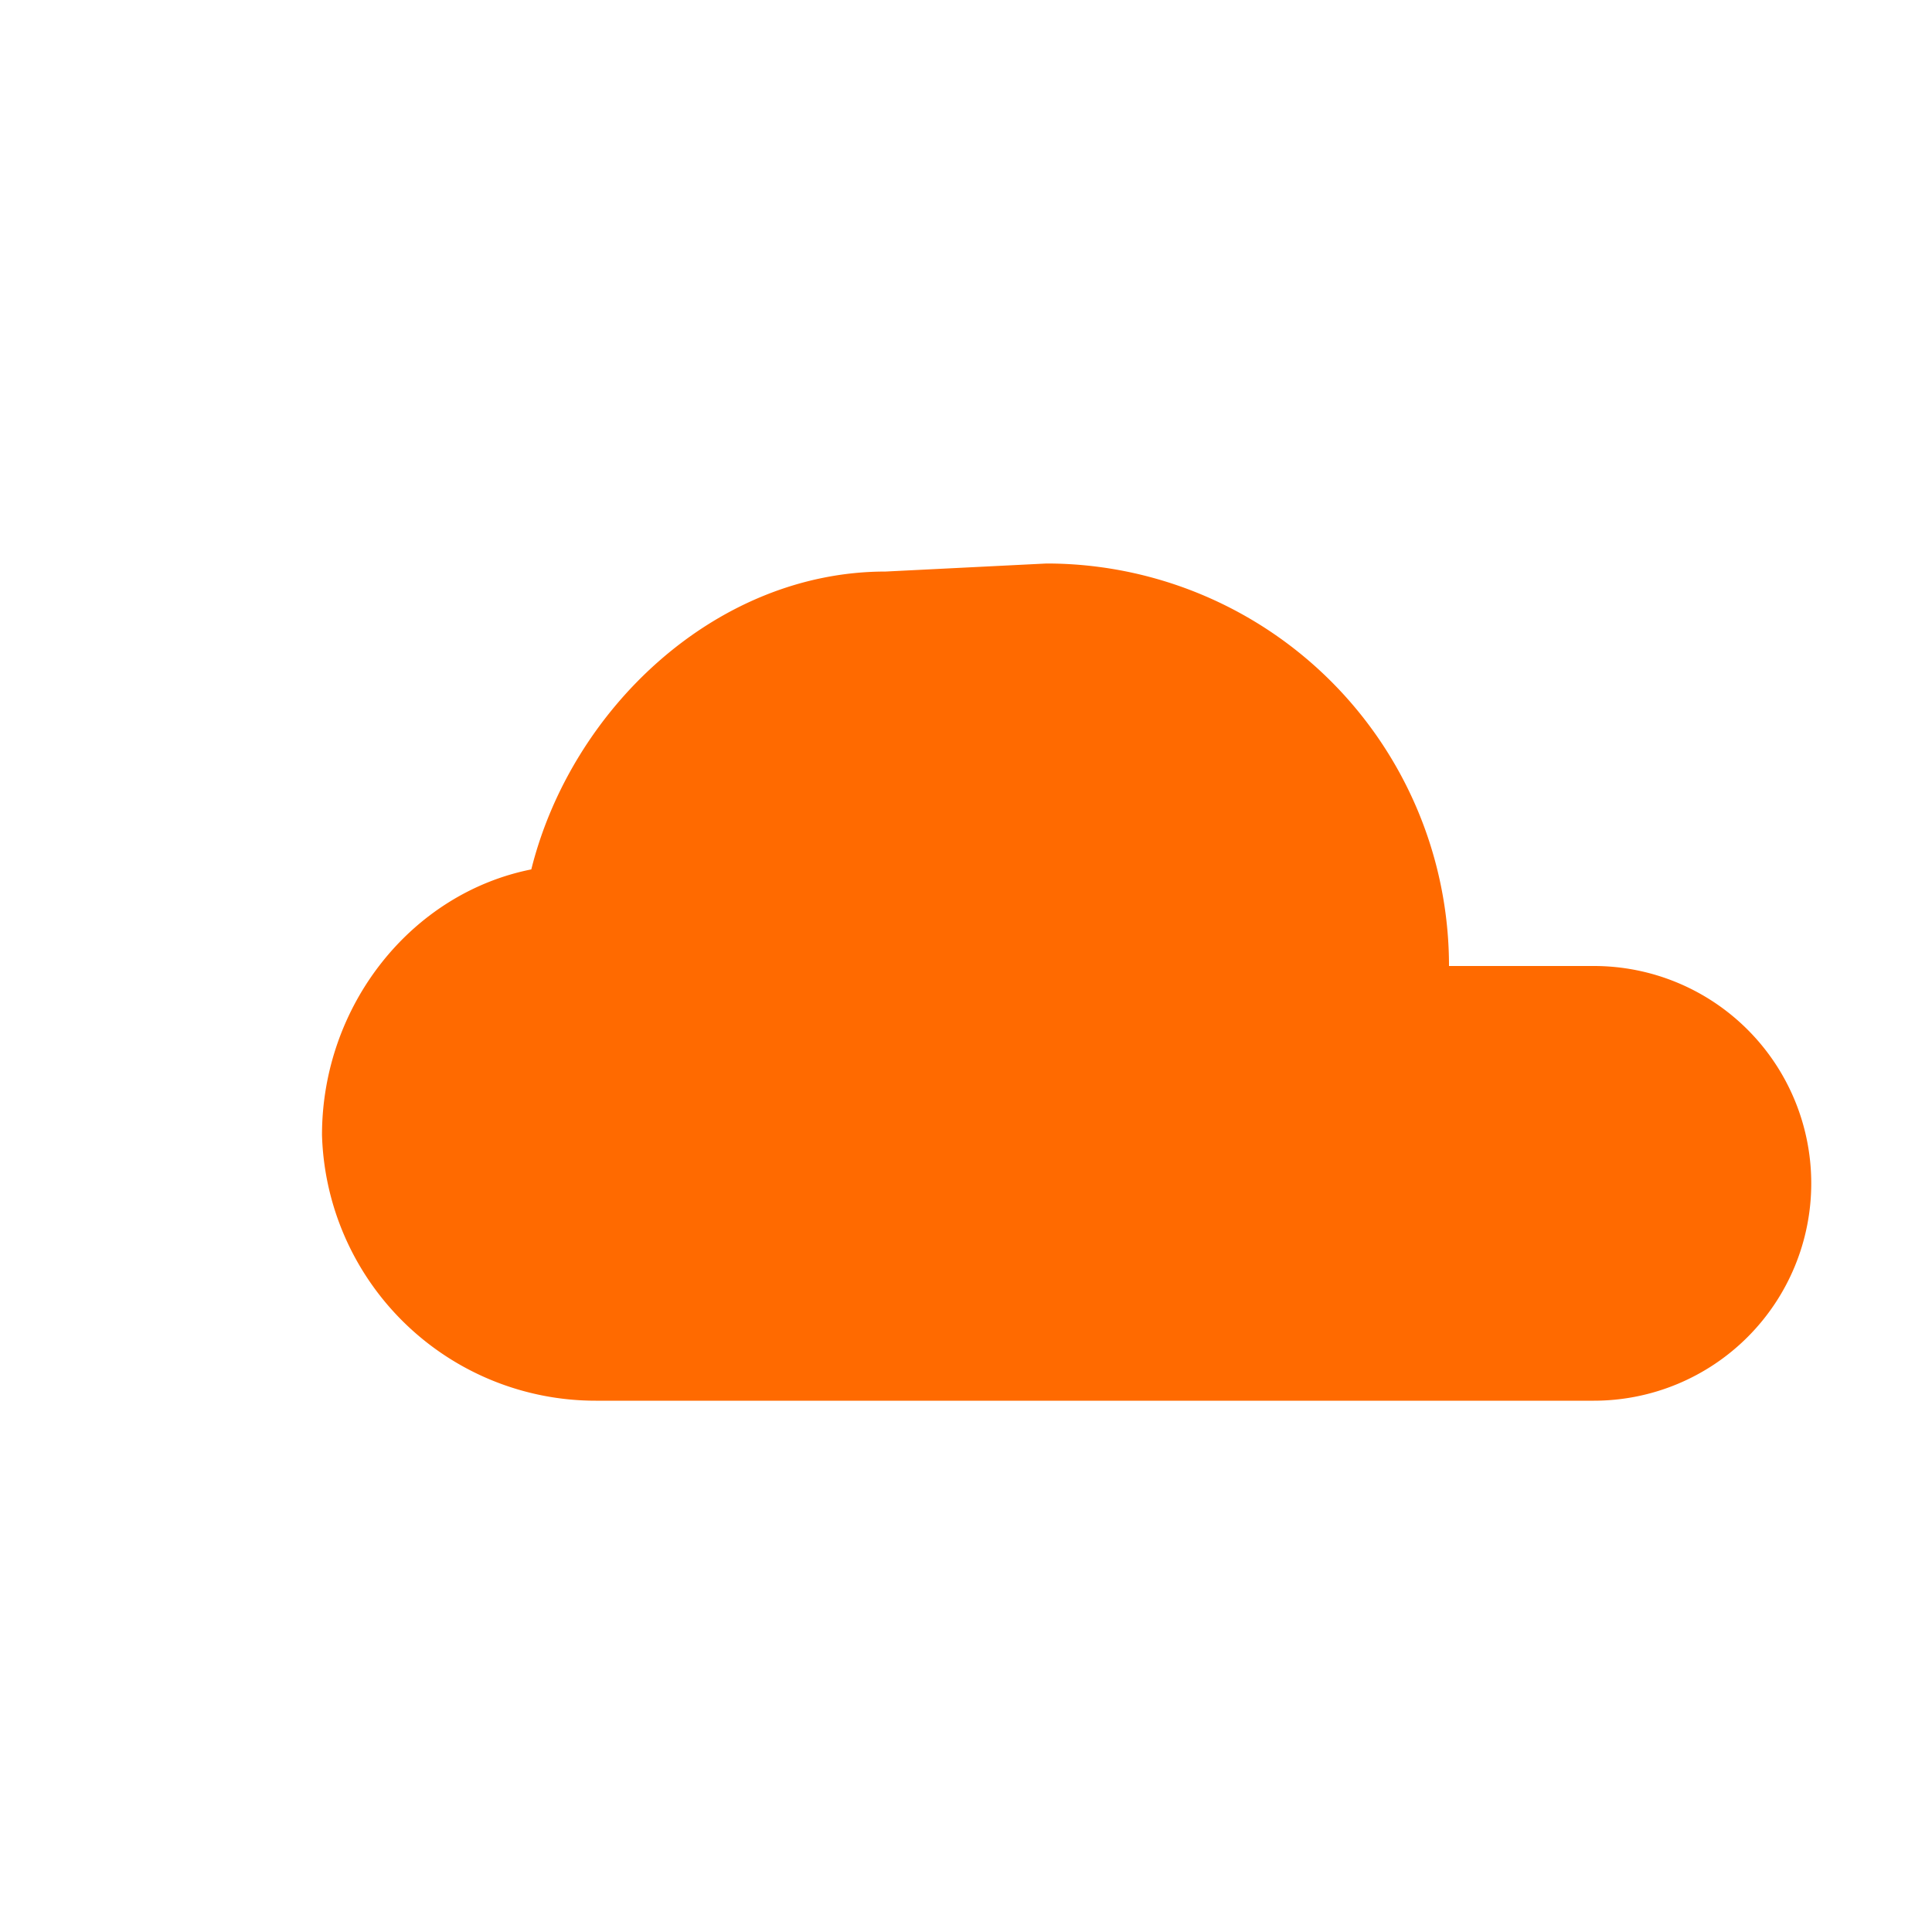
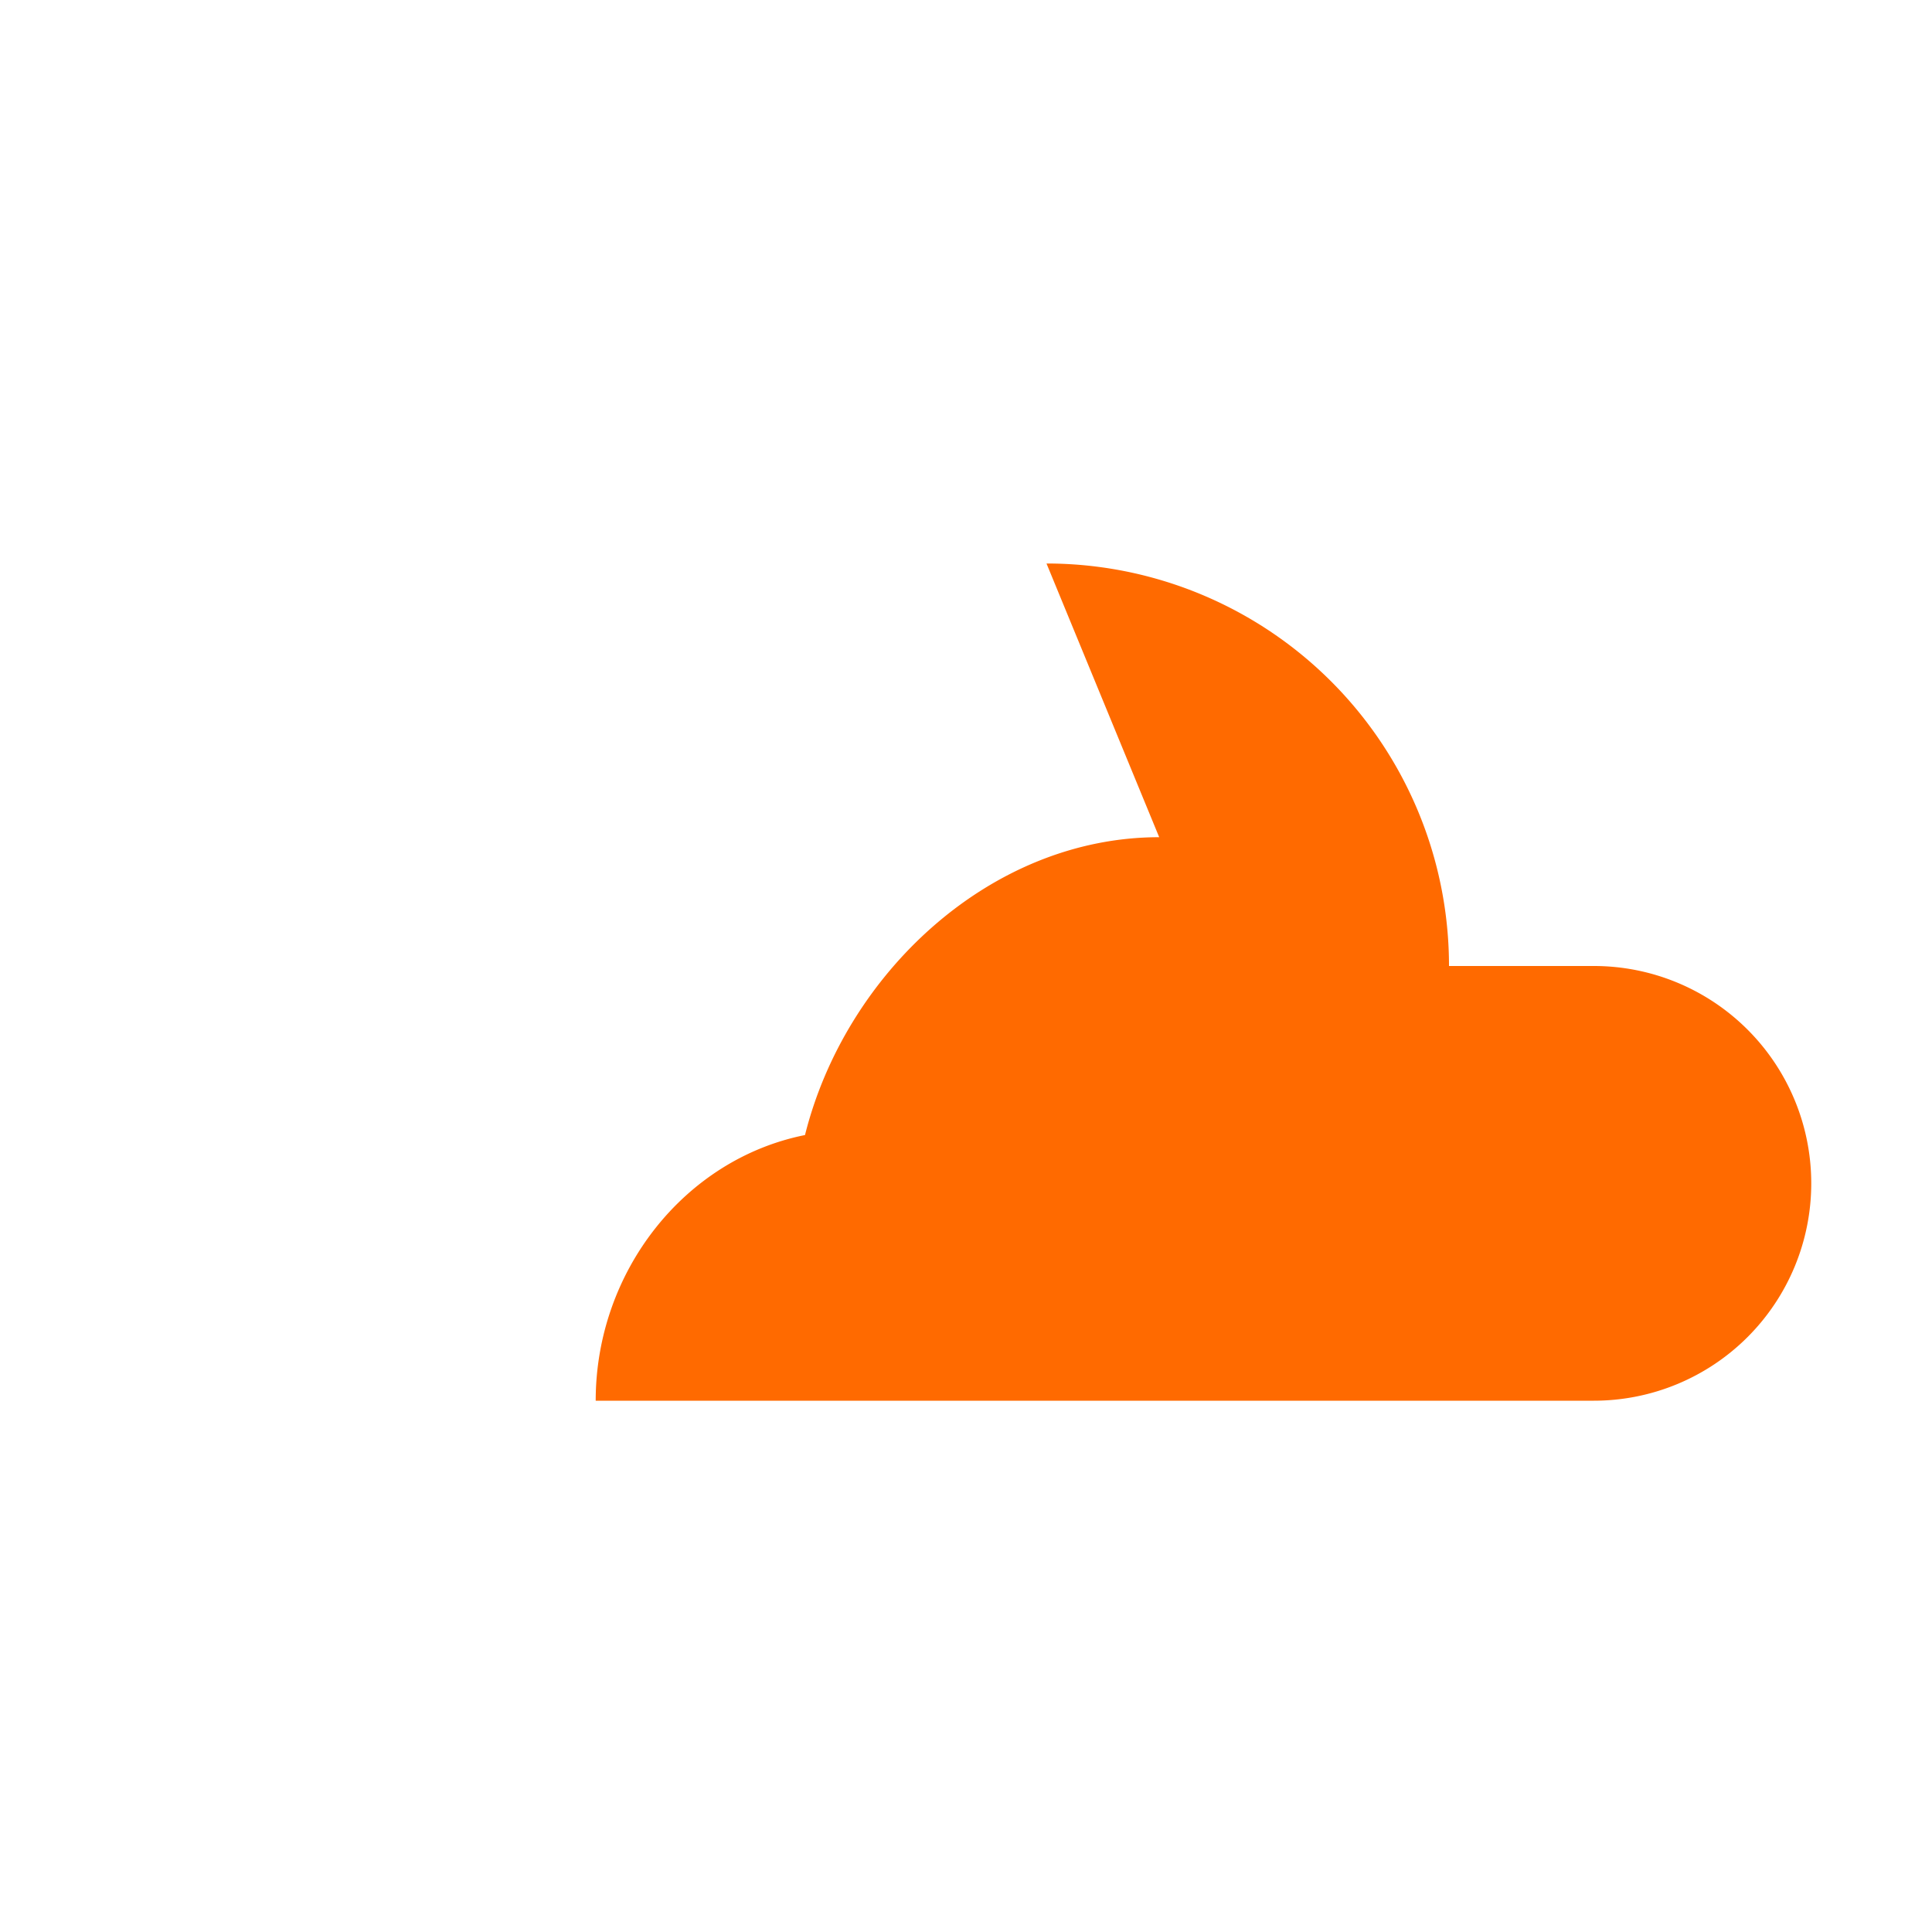
<svg xmlns="http://www.w3.org/2000/svg" viewBox="0 0 24 24" fill="none">
-   <path d="M13 7a5 5 0 0 1 5 5h1.8a2.7 2.7 0 1 1 0 5.4H7.4A3.4 3.4 0 0 1 4 14.1c0-1.6 1.1-3 2.6-3.3.5-2 2.3-3.7 4.4-3.7Z" fill="#ff6a00" />
+   <path d="M13 7a5 5 0 0 1 5 5h1.8a2.7 2.7 0 1 1 0 5.4H7.4c0-1.6 1.1-3 2.6-3.3.5-2 2.3-3.7 4.4-3.7Z" fill="#ff6a00" />
</svg>